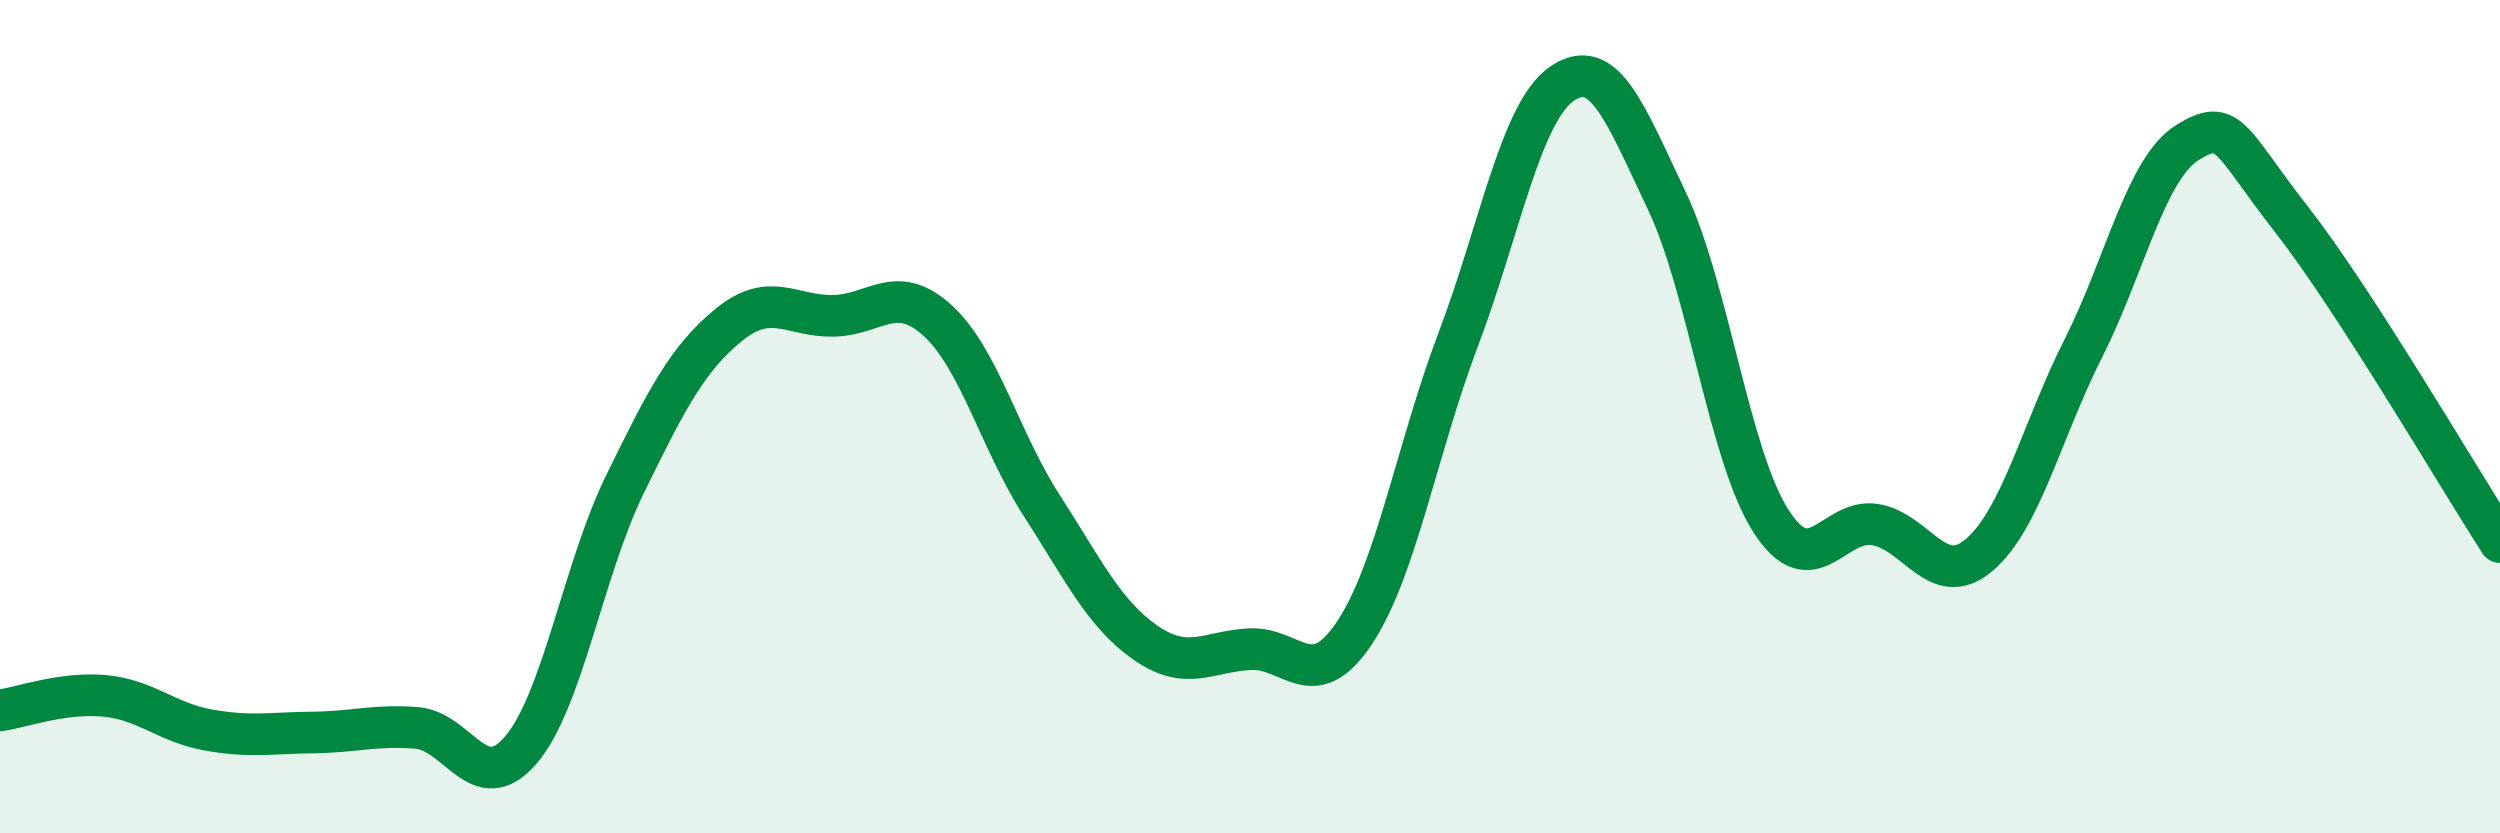
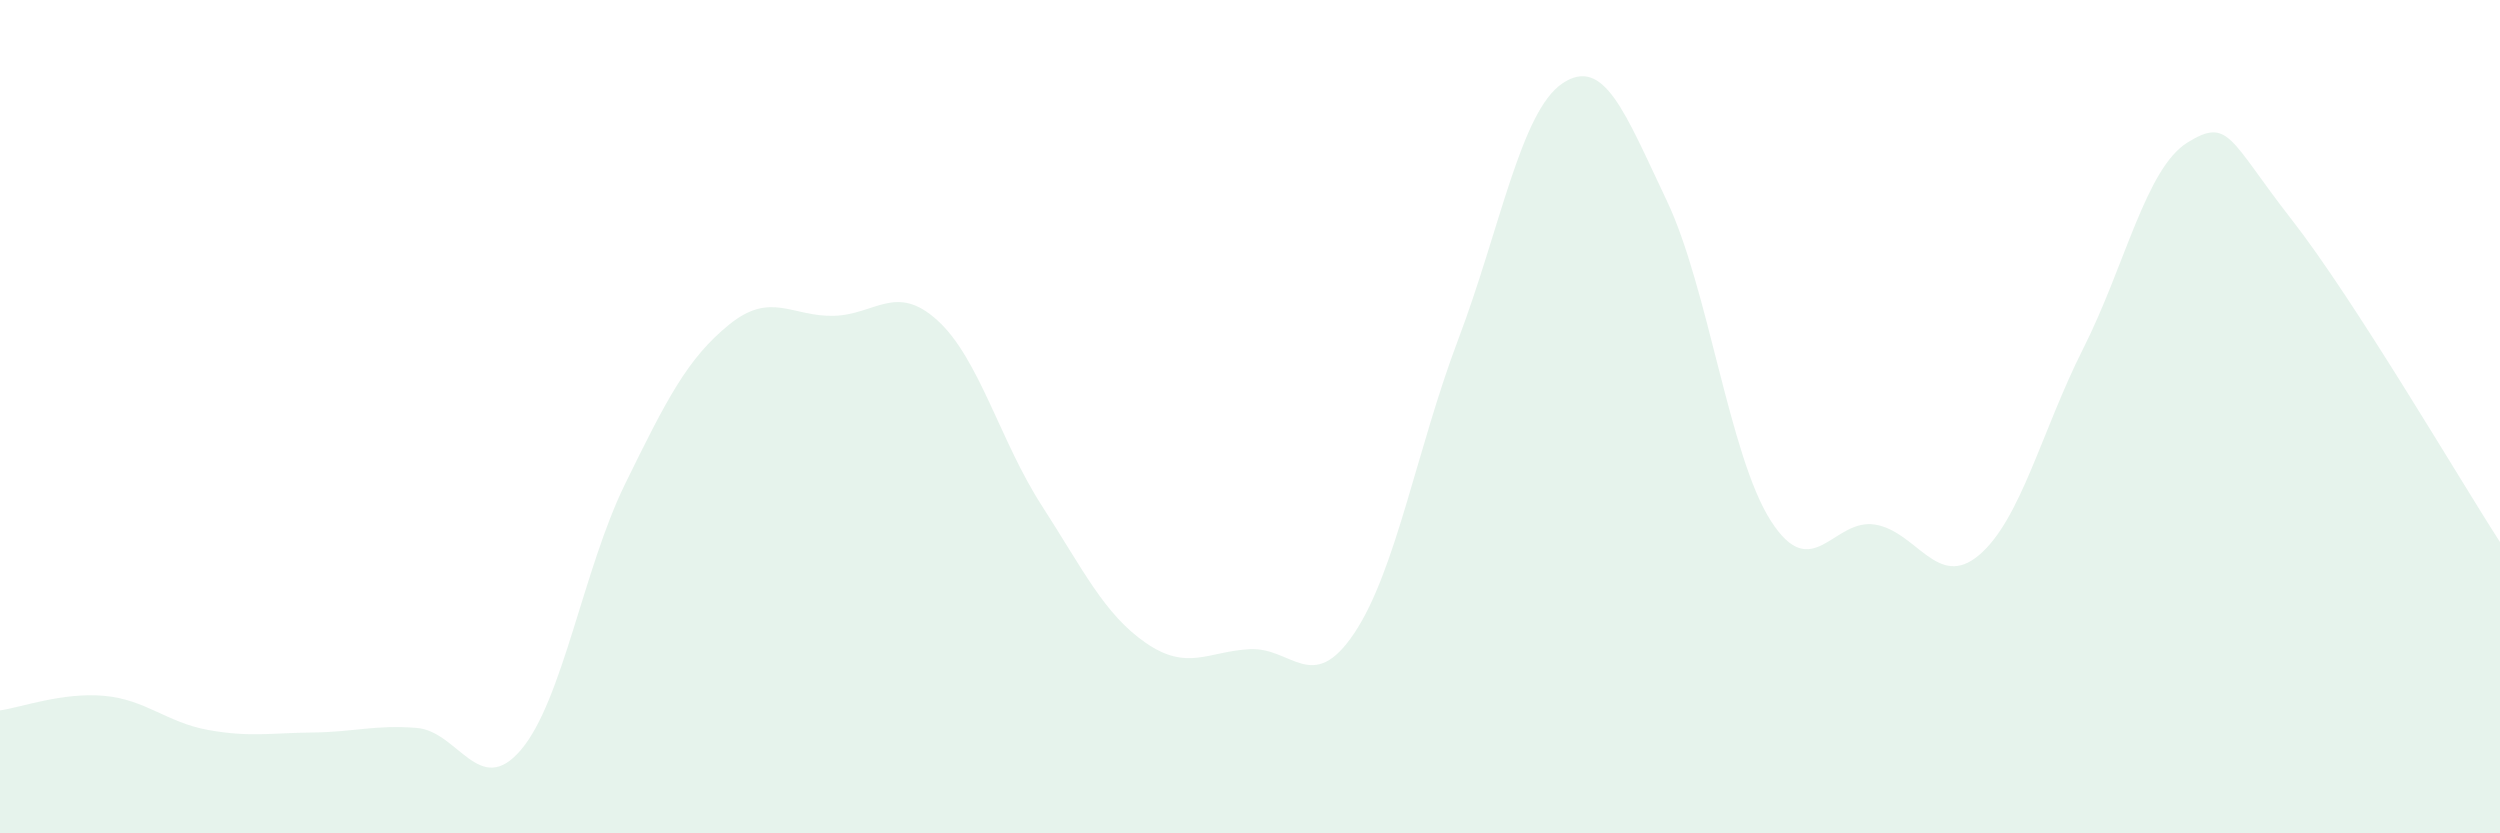
<svg xmlns="http://www.w3.org/2000/svg" width="60" height="20" viewBox="0 0 60 20">
  <path d="M 0,17.05 C 0.5,16.98 1.5,16.61 2.5,16.7 C 3.5,16.79 4,17.34 5,17.52 C 6,17.7 6.5,17.59 7.5,17.58 C 8.5,17.57 9,17.39 10,17.47 C 11,17.55 11.5,19.17 12.5,18 C 13.5,16.83 14,13.66 15,11.62 C 16,9.58 16.5,8.6 17.5,7.79 C 18.5,6.98 19,7.6 20,7.58 C 21,7.56 21.5,6.78 22.5,7.69 C 23.5,8.6 24,10.58 25,12.13 C 26,13.68 26.5,14.74 27.5,15.43 C 28.5,16.12 29,15.63 30,15.58 C 31,15.53 31.5,16.69 32.5,15.2 C 33.5,13.71 34,10.78 35,8.14 C 36,5.5 36.5,2.67 37.5,2 C 38.5,1.33 39,2.71 40,4.81 C 41,6.91 41.5,10.94 42.5,12.5 C 43.5,14.06 44,12.43 45,12.59 C 46,12.75 46.5,14.17 47.5,13.32 C 48.5,12.47 49,10.34 50,8.36 C 51,6.38 51.5,4.04 52.5,3.42 C 53.5,2.8 53.5,3.35 55,5.27 C 56.5,7.19 59,11.46 60,13.01L60 20L0 20Z" fill="#008740" opacity="0.1" stroke-linecap="round" stroke-linejoin="round" />
-   <path d="M 0,17.05 C 0.5,16.98 1.5,16.61 2.5,16.7 C 3.5,16.79 4,17.34 5,17.52 C 6,17.7 6.5,17.59 7.5,17.58 C 8.5,17.57 9,17.39 10,17.47 C 11,17.55 11.5,19.17 12.5,18 C 13.5,16.83 14,13.66 15,11.62 C 16,9.58 16.5,8.6 17.5,7.79 C 18.5,6.98 19,7.6 20,7.58 C 21,7.56 21.5,6.78 22.5,7.69 C 23.5,8.6 24,10.58 25,12.13 C 26,13.68 26.5,14.74 27.5,15.43 C 28.5,16.12 29,15.63 30,15.58 C 31,15.53 31.5,16.69 32.5,15.2 C 33.5,13.71 34,10.78 35,8.14 C 36,5.5 36.5,2.67 37.5,2 C 38.5,1.33 39,2.71 40,4.81 C 41,6.91 41.5,10.94 42.5,12.5 C 43.5,14.06 44,12.43 45,12.59 C 46,12.75 46.5,14.17 47.5,13.32 C 48.5,12.47 49,10.34 50,8.36 C 51,6.38 51.5,4.04 52.5,3.42 C 53.5,2.8 53.5,3.35 55,5.27 C 56.5,7.19 59,11.46 60,13.01" stroke="#008740" stroke-width="1" fill="none" stroke-linecap="round" stroke-linejoin="round" />
</svg>